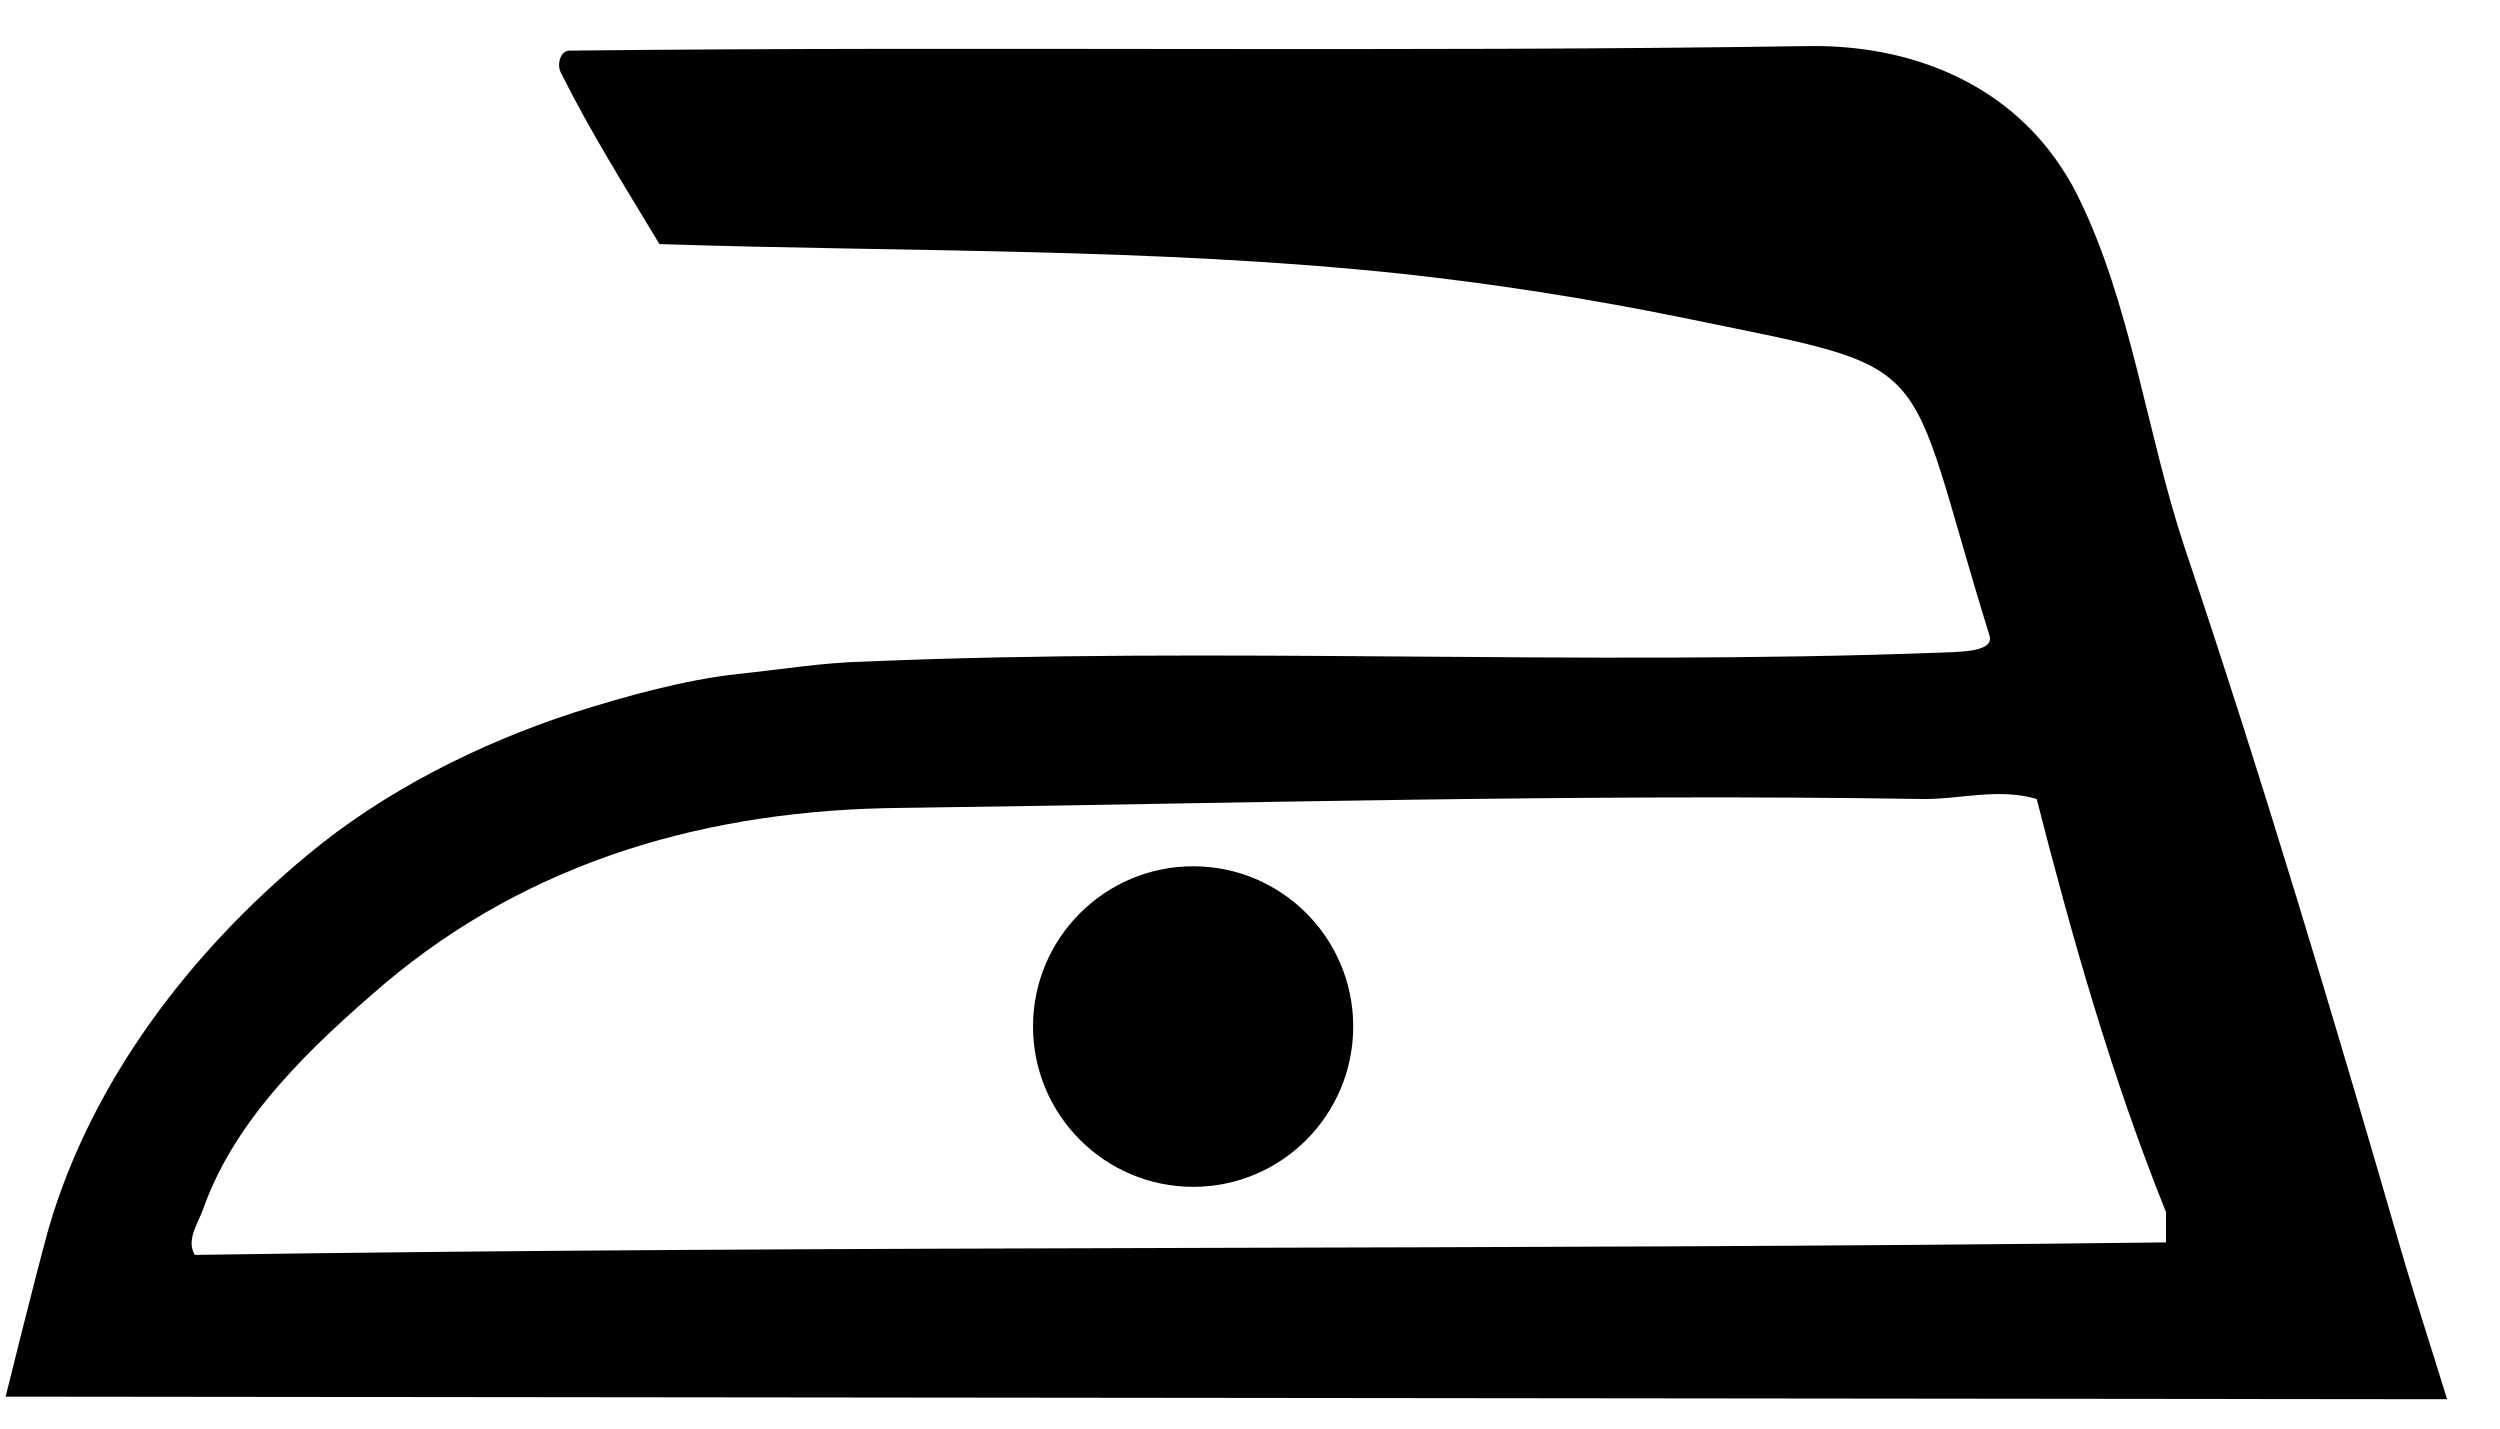
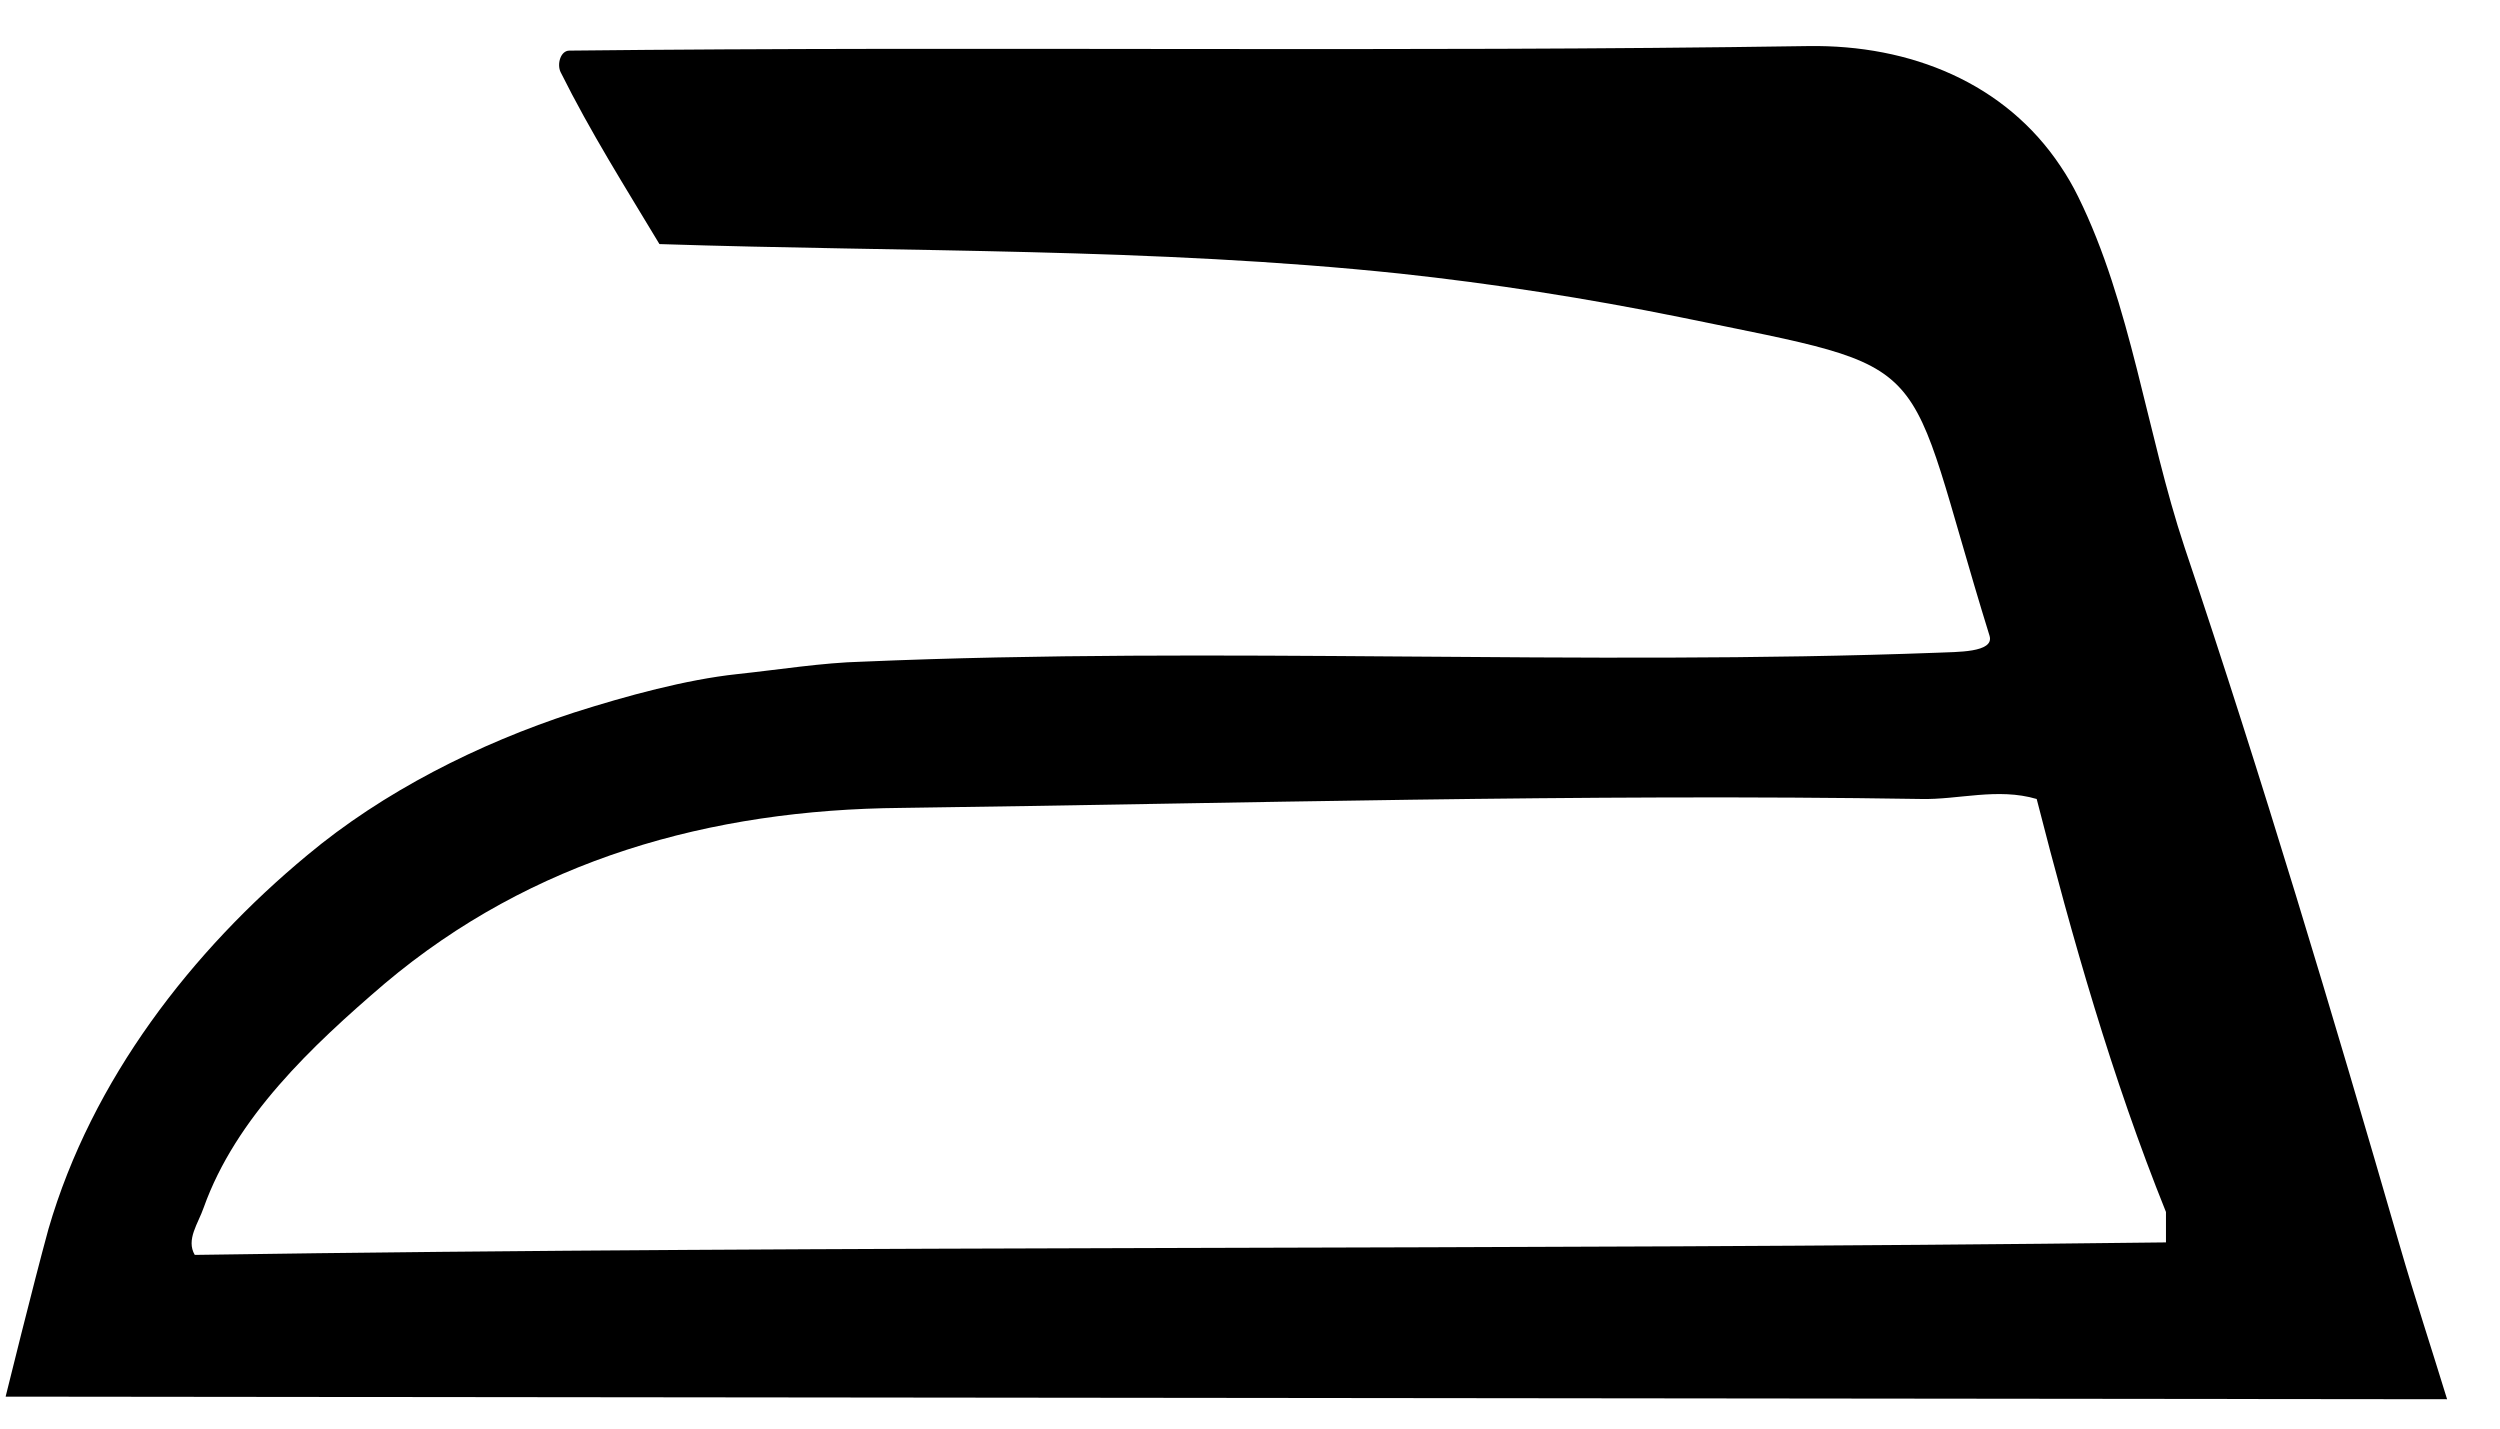
<svg xmlns="http://www.w3.org/2000/svg" width="49px" height="28px" viewBox="0 0 49 28" version="1.1">
  <title>Group 5</title>
  <g id="Page-1" stroke="none" stroke-width="1" fill="none" fill-rule="evenodd">
    <g id="FreeVector-Laundry-Symbols" transform="translate(-480, -285)" fill="#000000">
      <g id="Group-1706" transform="translate(0, -0.965)">
        <g id="Group-4" transform="translate(480.11, 286.867)">
-           <path d="M20.137,19.216 C20.137,17.486 21.544,16.077 23.276,16.077 C25.011,16.077 26.413,17.486 26.413,19.216 C26.413,20.951 25.011,22.36 23.276,22.36 C21.544,22.36 20.137,20.951 20.137,19.216" id="Fill-200" />
          <path d="M3.707,23.694 C3.532,23.394 3.775,23.08 3.883,22.765 C4.513,21.004 5.995,19.604 7.429,18.377 C10.316,15.944 13.812,14.965 17.556,14.933 C24.198,14.845 30.878,14.652 37.538,14.758 C38.272,14.776 39.042,14.532 39.809,14.758 C40.511,17.5 41.281,20.214 42.343,22.853 L42.343,23.449 C29.46,23.607 16.591,23.5 3.707,23.694 M40.279,2.36 C39.194,0.724 37.335,-0.028 35.335,0.001 C27.24,0.125 19.144,0.001 11.05,0.09 C10.877,0.09 10.803,0.353 10.877,0.51 C11.468,1.696 12.134,2.748 12.815,3.882 C17.64,4.04 22.504,3.953 27.327,4.46 C29.128,4.654 30.998,4.945 32.821,5.315 C38.021,6.389 37.136,5.91 38.885,11.559 C38.987,11.896 38.222,11.873 37.869,11.891 C30.84,12.154 23.811,11.767 16.786,12.067 C16.015,12.086 15.155,12.224 14.335,12.311 C13.342,12.418 12.186,12.731 11.141,13.064 C9.266,13.673 7.395,14.62 5.911,15.861 C3.655,17.731 1.693,20.251 0.84,23.186 C0.543,24.27 0,26.472 0,26.472 L47.853,26.523 C47.546,25.522 47.218,24.525 46.927,23.519 C45.602,18.94 44.227,14.342 42.707,9.824 C41.964,7.594 41.66,5.055 40.621,2.951 C40.519,2.743 40.404,2.545 40.279,2.36" id="Fill-201" />
        </g>
      </g>
    </g>
  </g>
</svg>